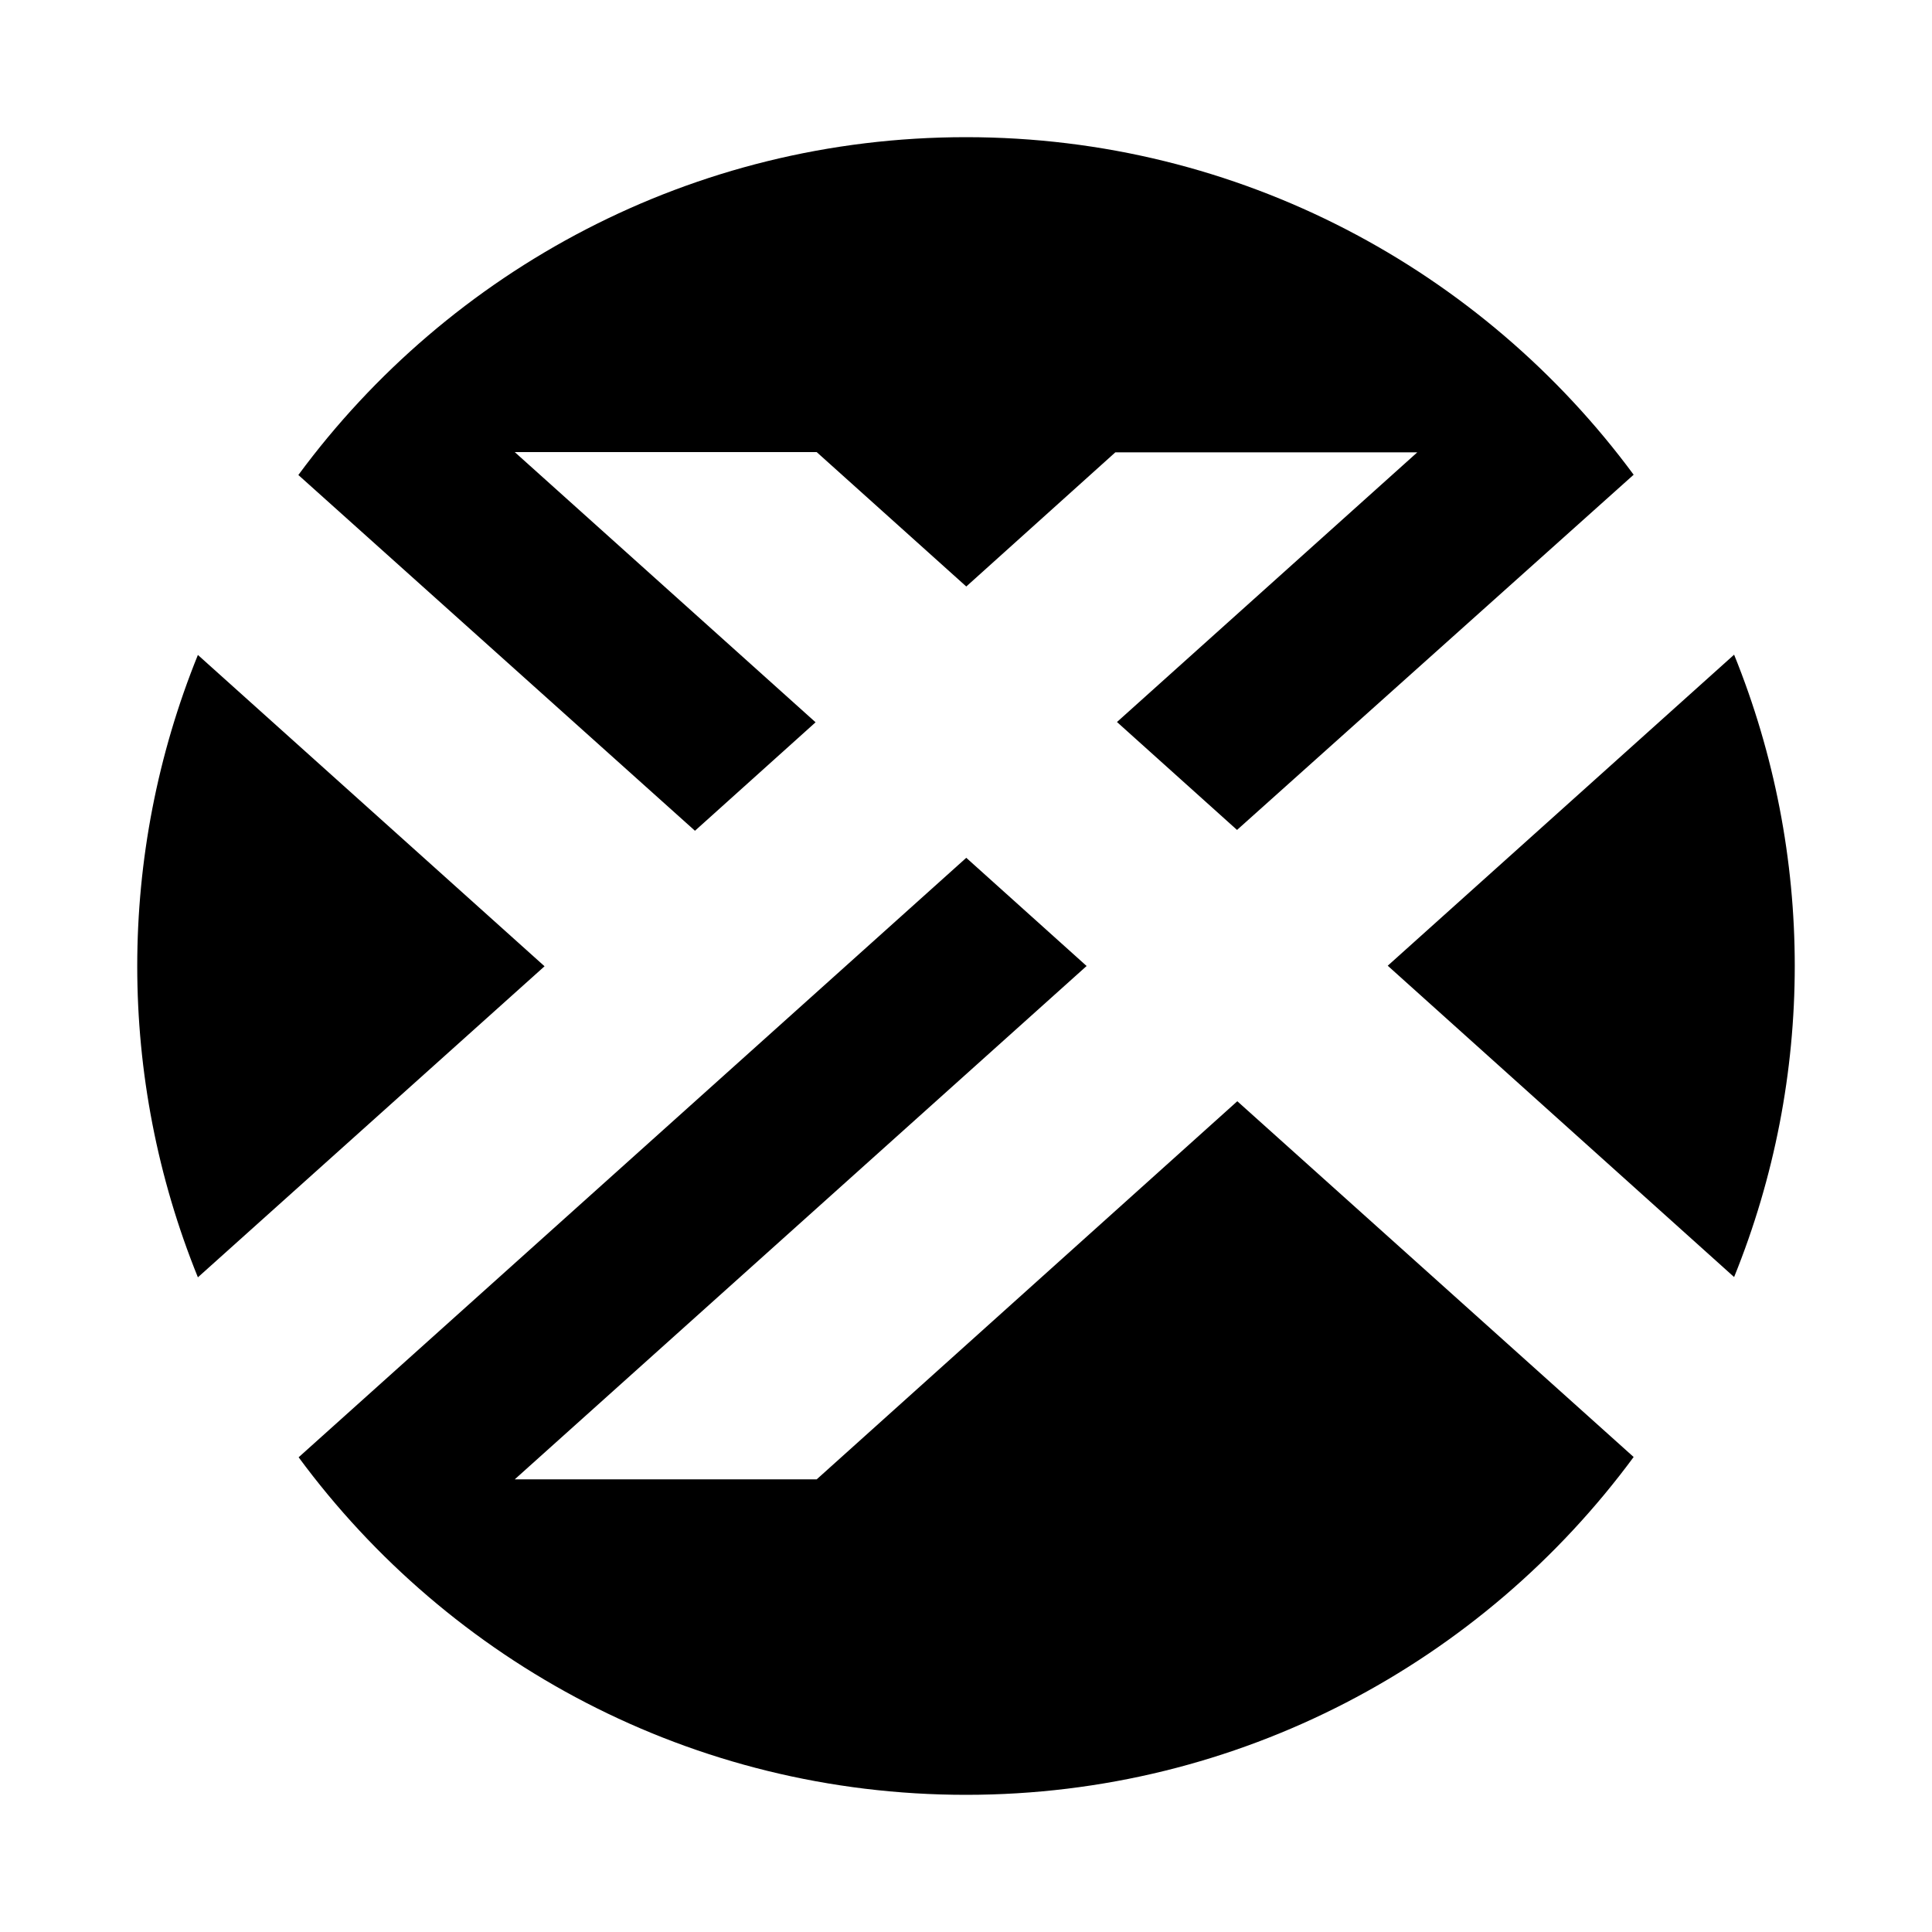
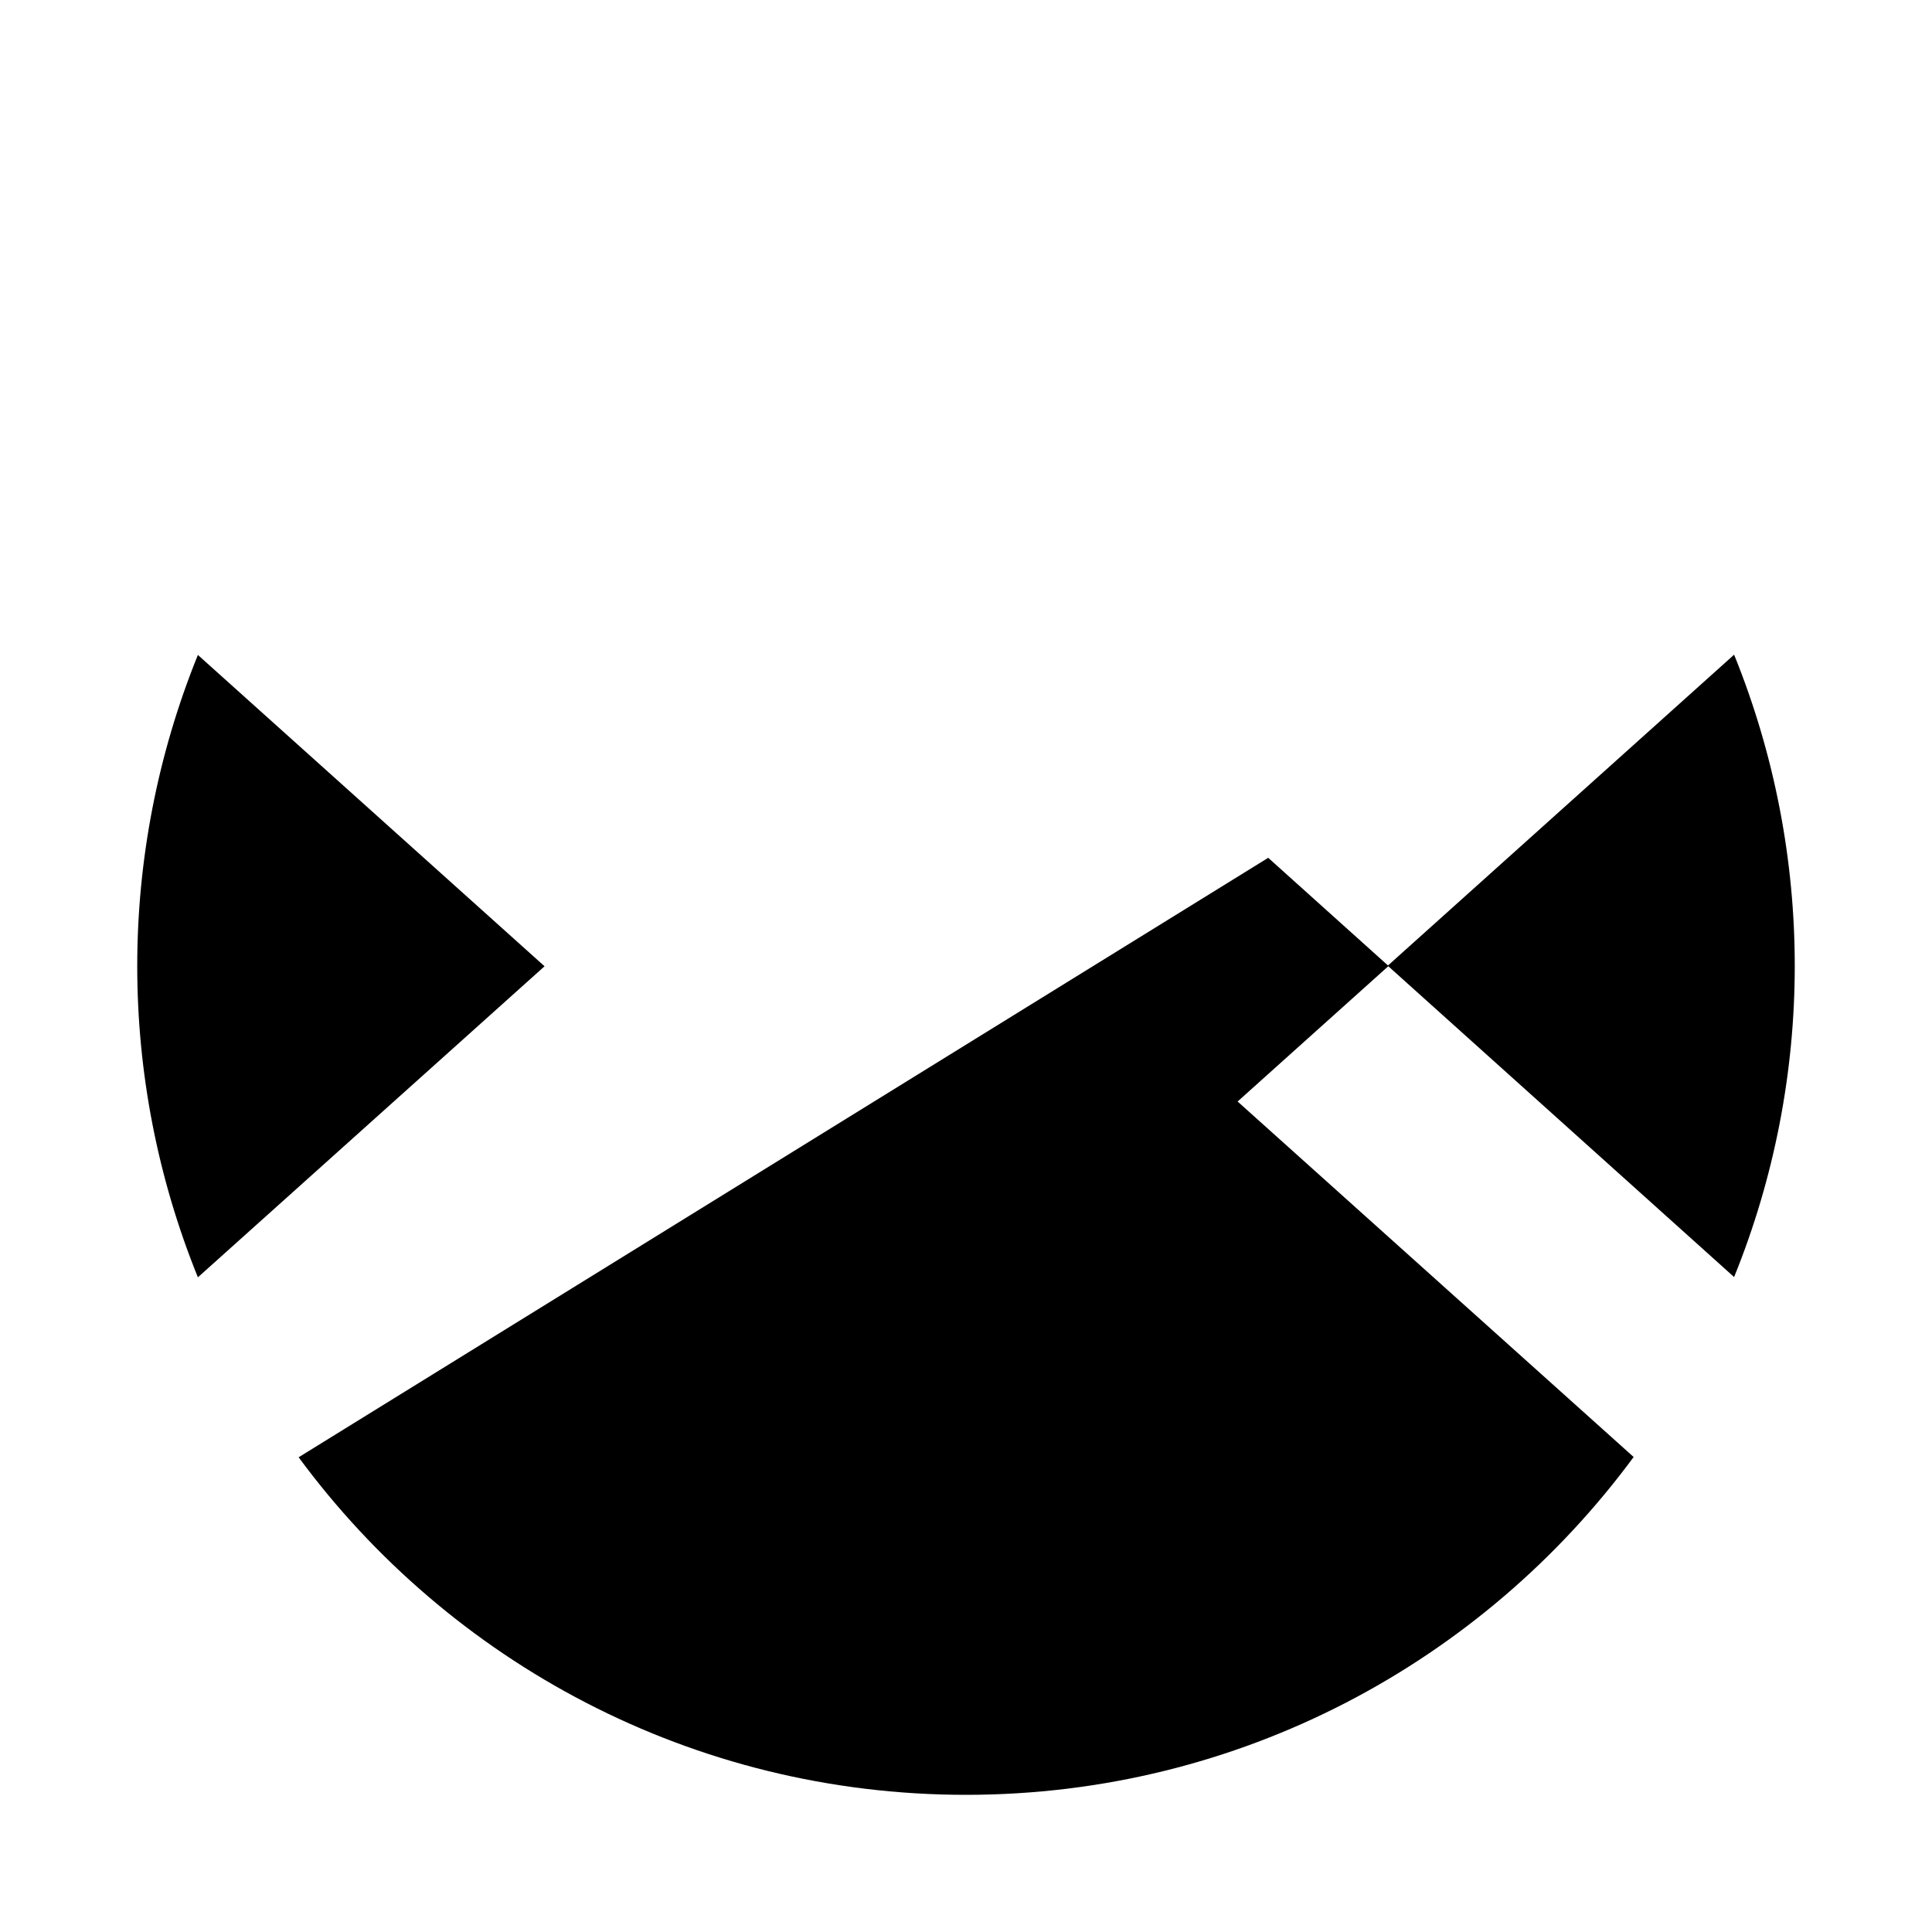
<svg xmlns="http://www.w3.org/2000/svg" version="1.1" id="Capa_1" x="0px" y="0px" viewBox="0 0 700 700" style="enable-background:new 0 0 700 700;" xml:space="preserve">
  <path d="M628.3,462.7c29.3-72.3,29.3-153.2,0-225.5L502.8,349.9L628.3,462.7z" />
-   <path d="M295.9,536H186.5l207.2-186l-43.6-39.2L108.2,528c54.7,74.2,142.6,122.3,241.8,122.3s187.2-48.2,241.9-122.4L448.3,399  L295.9,536z" />
-   <path d="M295.5,261.7l-109-97.9h109.4l54.2,48.7l54-48.6h109.4l-108.8,97.7l43.5,39.1L591.9,172C537.2,97.9,449.2,49.7,350,49.7  S162.8,97.9,108.1,172.1L251.8,301L295.5,261.7z" />
+   <path d="M295.9,536l207.2-186l-43.6-39.2L108.2,528c54.7,74.2,142.6,122.3,241.8,122.3s187.2-48.2,241.9-122.4L448.3,399  L295.9,536z" />
  <path d="M71.7,237.3c-29.3,72.3-29.3,153.2,0,225.5l125.6-112.7L71.7,237.3z" />
</svg>